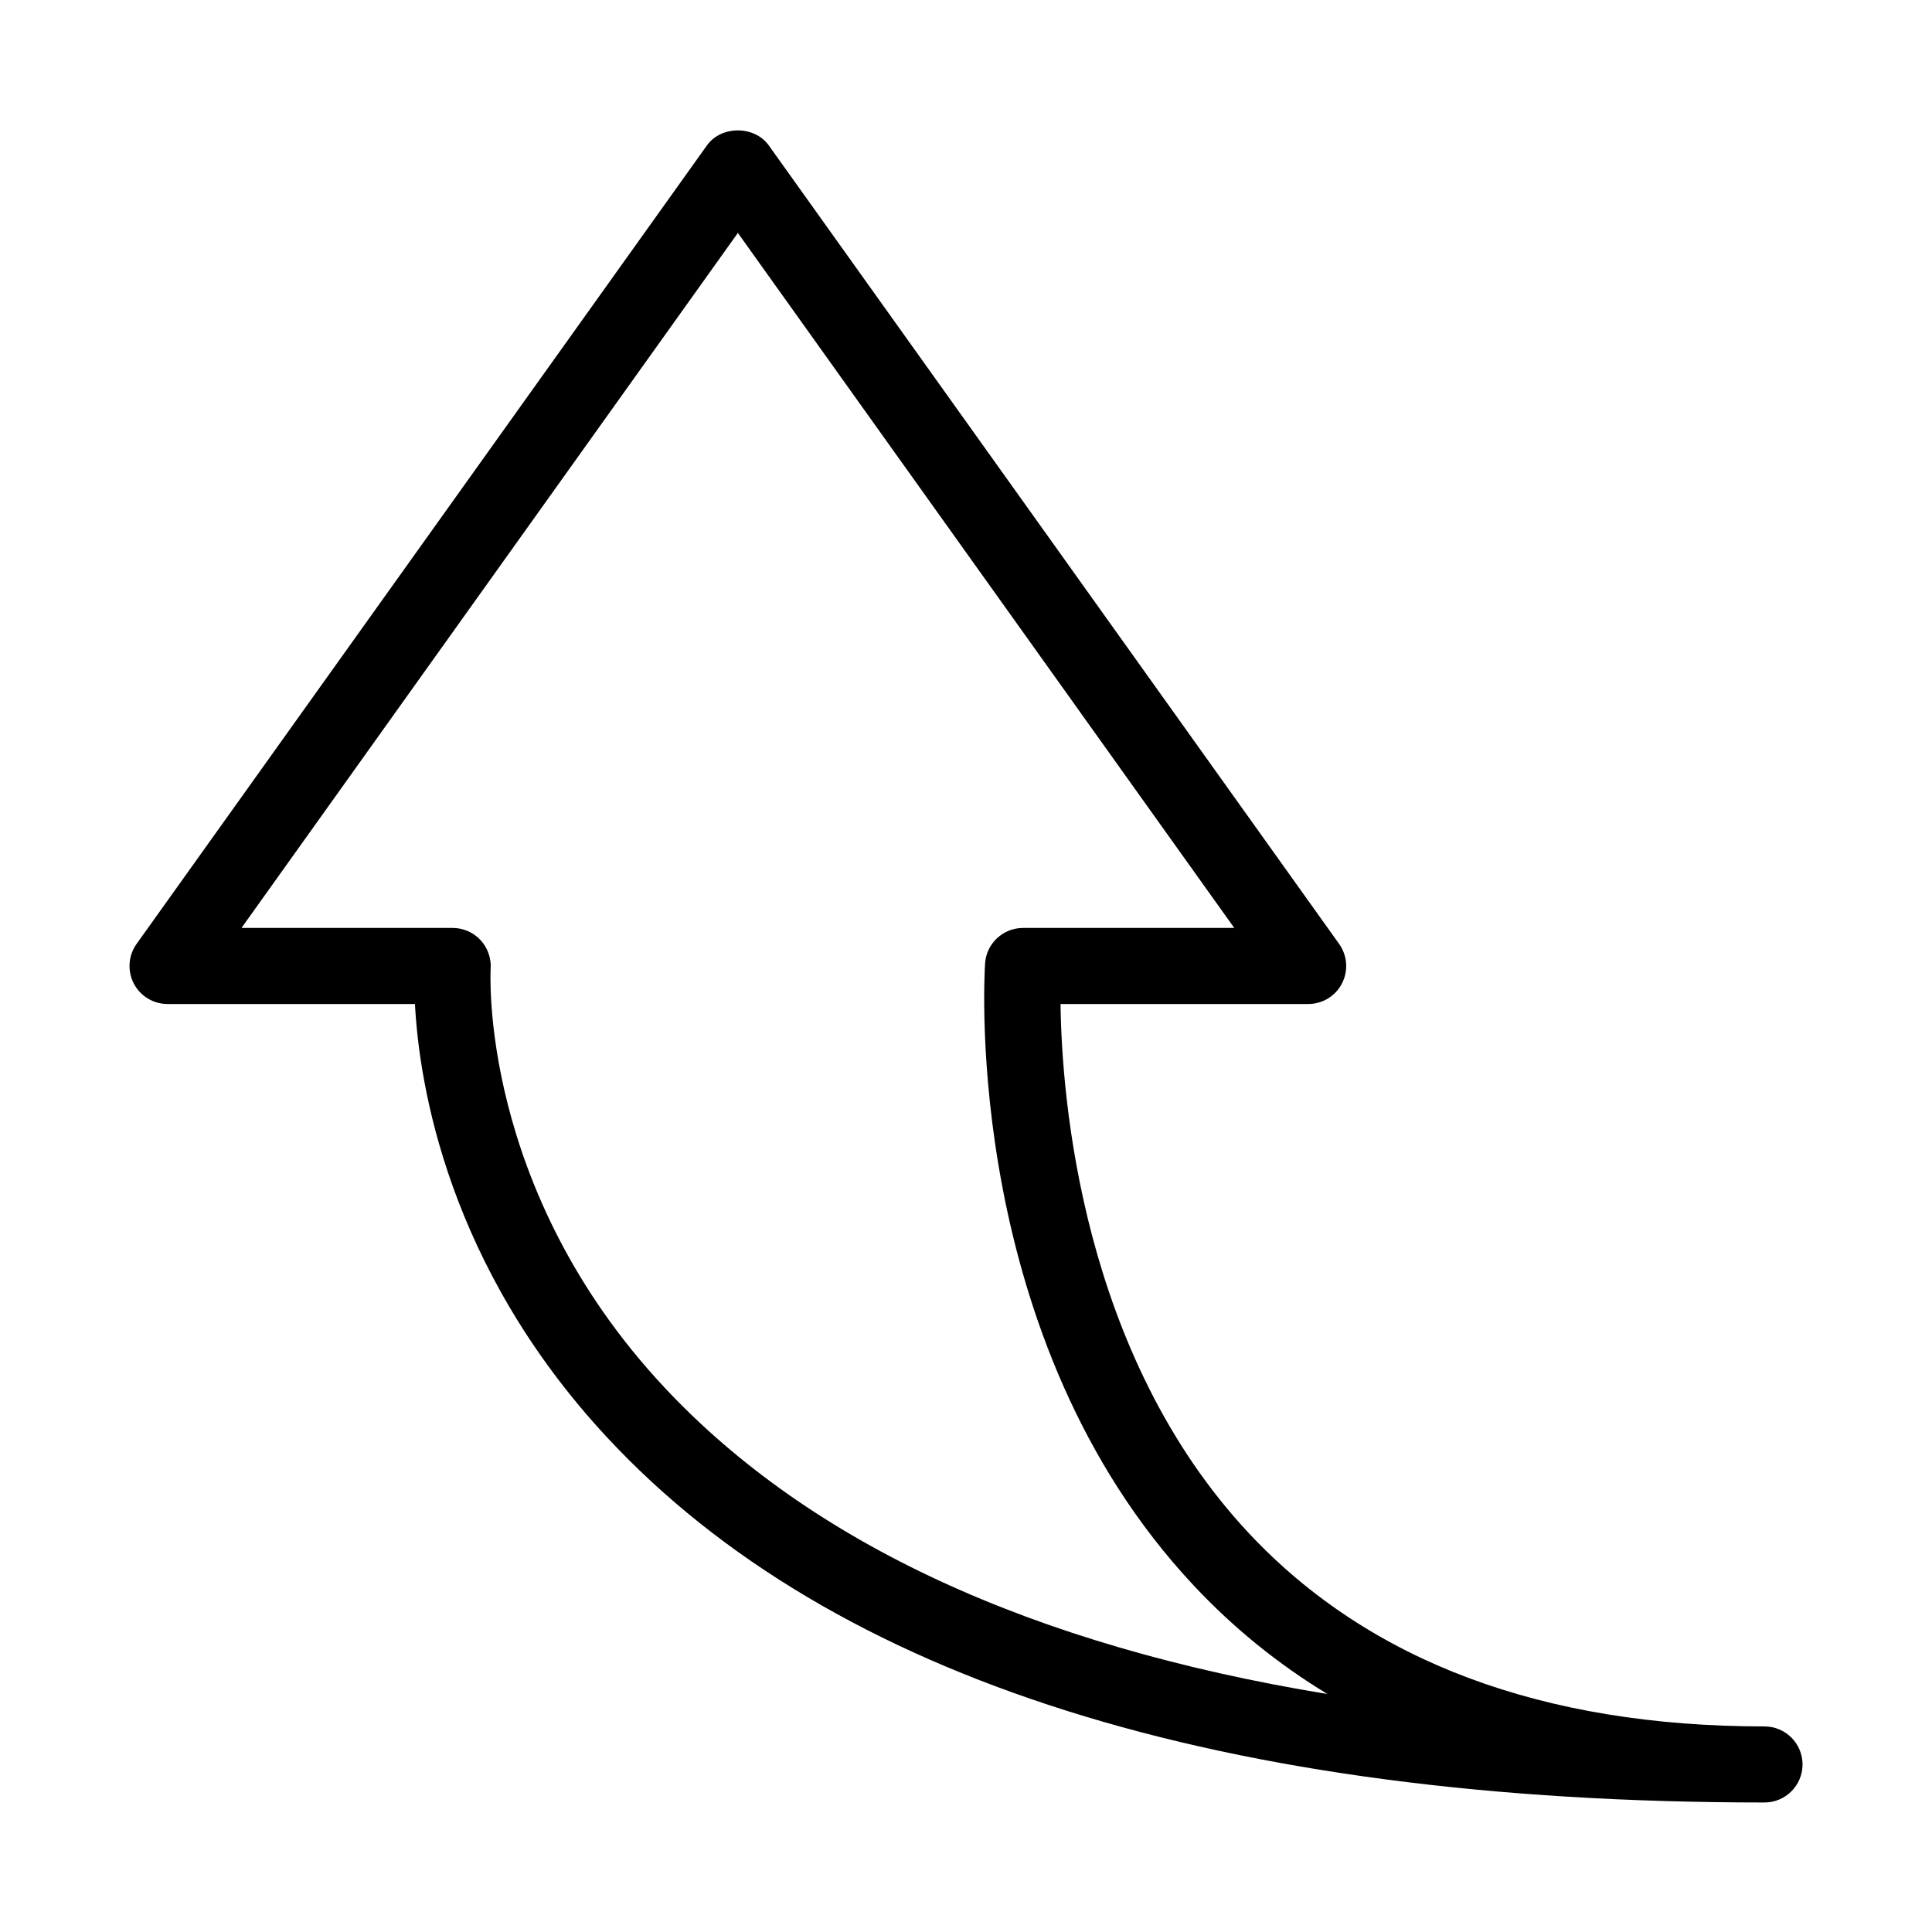
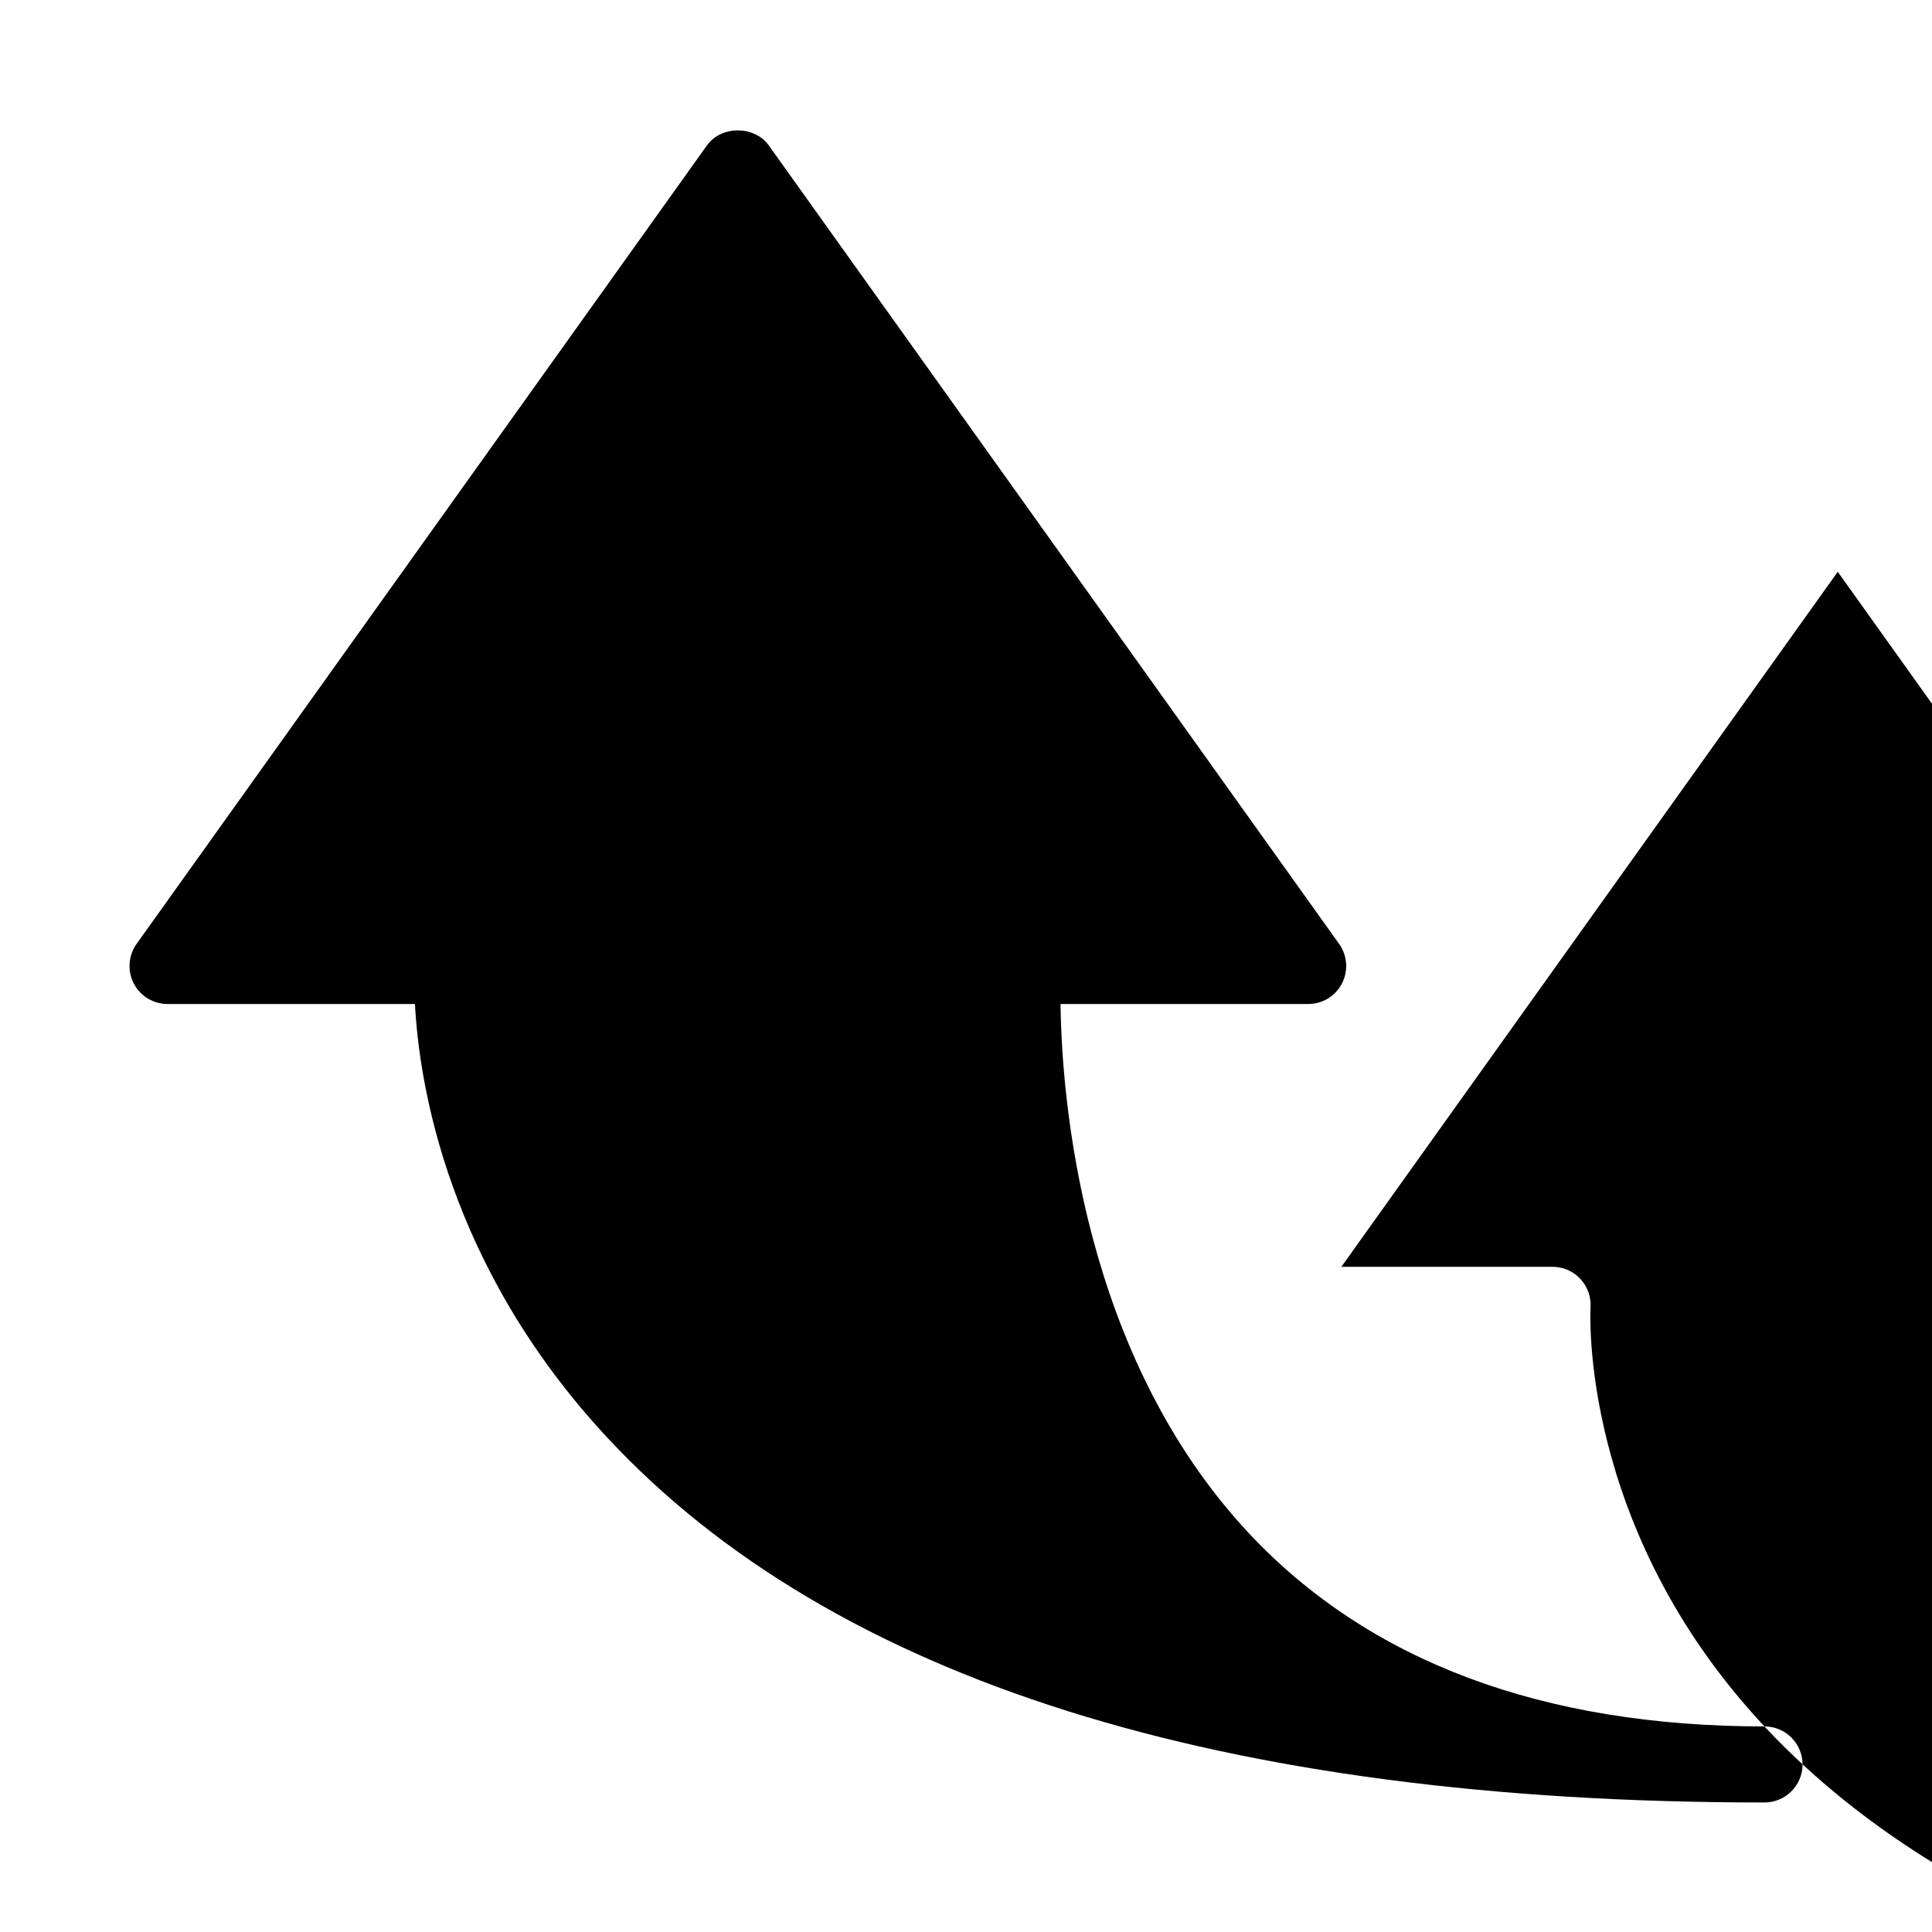
<svg xmlns="http://www.w3.org/2000/svg" fill="#000000" width="800px" height="800px" version="1.1" viewBox="144 144 512 512">
-   <path d="m611.6 601.52c-58.785 0-104.69-17.191-136.49-51.047-44.535-47.457-49.734-115.63-50.059-140.4h65.637c3.789 0 7.234-2.098 8.949-5.461 1.734-3.367 1.43-7.394-0.766-10.48l-151.14-211.6c-3.789-5.301-12.617-5.301-16.383 0l-151.14 211.6c-2.195 3.062-2.5 7.113-0.766 10.48 1.734 3.367 5.199 5.461 8.969 5.461h65.555c1.109 21.078 8.586 69.383 51.027 114.97 59.711 64.125 162.87 96.633 306.62 96.633 5.562 0 10.078-4.516 10.078-10.078s-4.516-10.074-10.078-10.074zm-291.48-89.801c-49.312-52.637-46.129-110.46-46.09-111.04 0.18-2.781-0.805-5.523-2.699-7.559s-4.574-3.203-7.356-3.203h-55.98l131.55-184.19 131.55 184.19h-55.984c-5.32 0-9.715 4.133-10.055 9.41-0.262 4.051-5.785 99.672 55.238 164.79 10.52 11.246 22.371 20.859 35.488 28.816-78.195-12.812-137.04-39.977-175.67-81.211z" />
+   <path d="m611.6 601.52c-58.785 0-104.69-17.191-136.49-51.047-44.535-47.457-49.734-115.63-50.059-140.4h65.637c3.789 0 7.234-2.098 8.949-5.461 1.734-3.367 1.43-7.394-0.766-10.48l-151.14-211.6c-3.789-5.301-12.617-5.301-16.383 0l-151.14 211.6c-2.195 3.062-2.5 7.113-0.766 10.48 1.734 3.367 5.199 5.461 8.969 5.461h65.555c1.109 21.078 8.586 69.383 51.027 114.97 59.711 64.125 162.87 96.633 306.62 96.633 5.562 0 10.078-4.516 10.078-10.078s-4.516-10.074-10.078-10.074zc-49.312-52.637-46.129-110.46-46.09-111.04 0.18-2.781-0.805-5.523-2.699-7.559s-4.574-3.203-7.356-3.203h-55.98l131.55-184.19 131.55 184.19h-55.984c-5.32 0-9.715 4.133-10.055 9.41-0.262 4.051-5.785 99.672 55.238 164.79 10.52 11.246 22.371 20.859 35.488 28.816-78.195-12.812-137.04-39.977-175.67-81.211z" />
</svg>